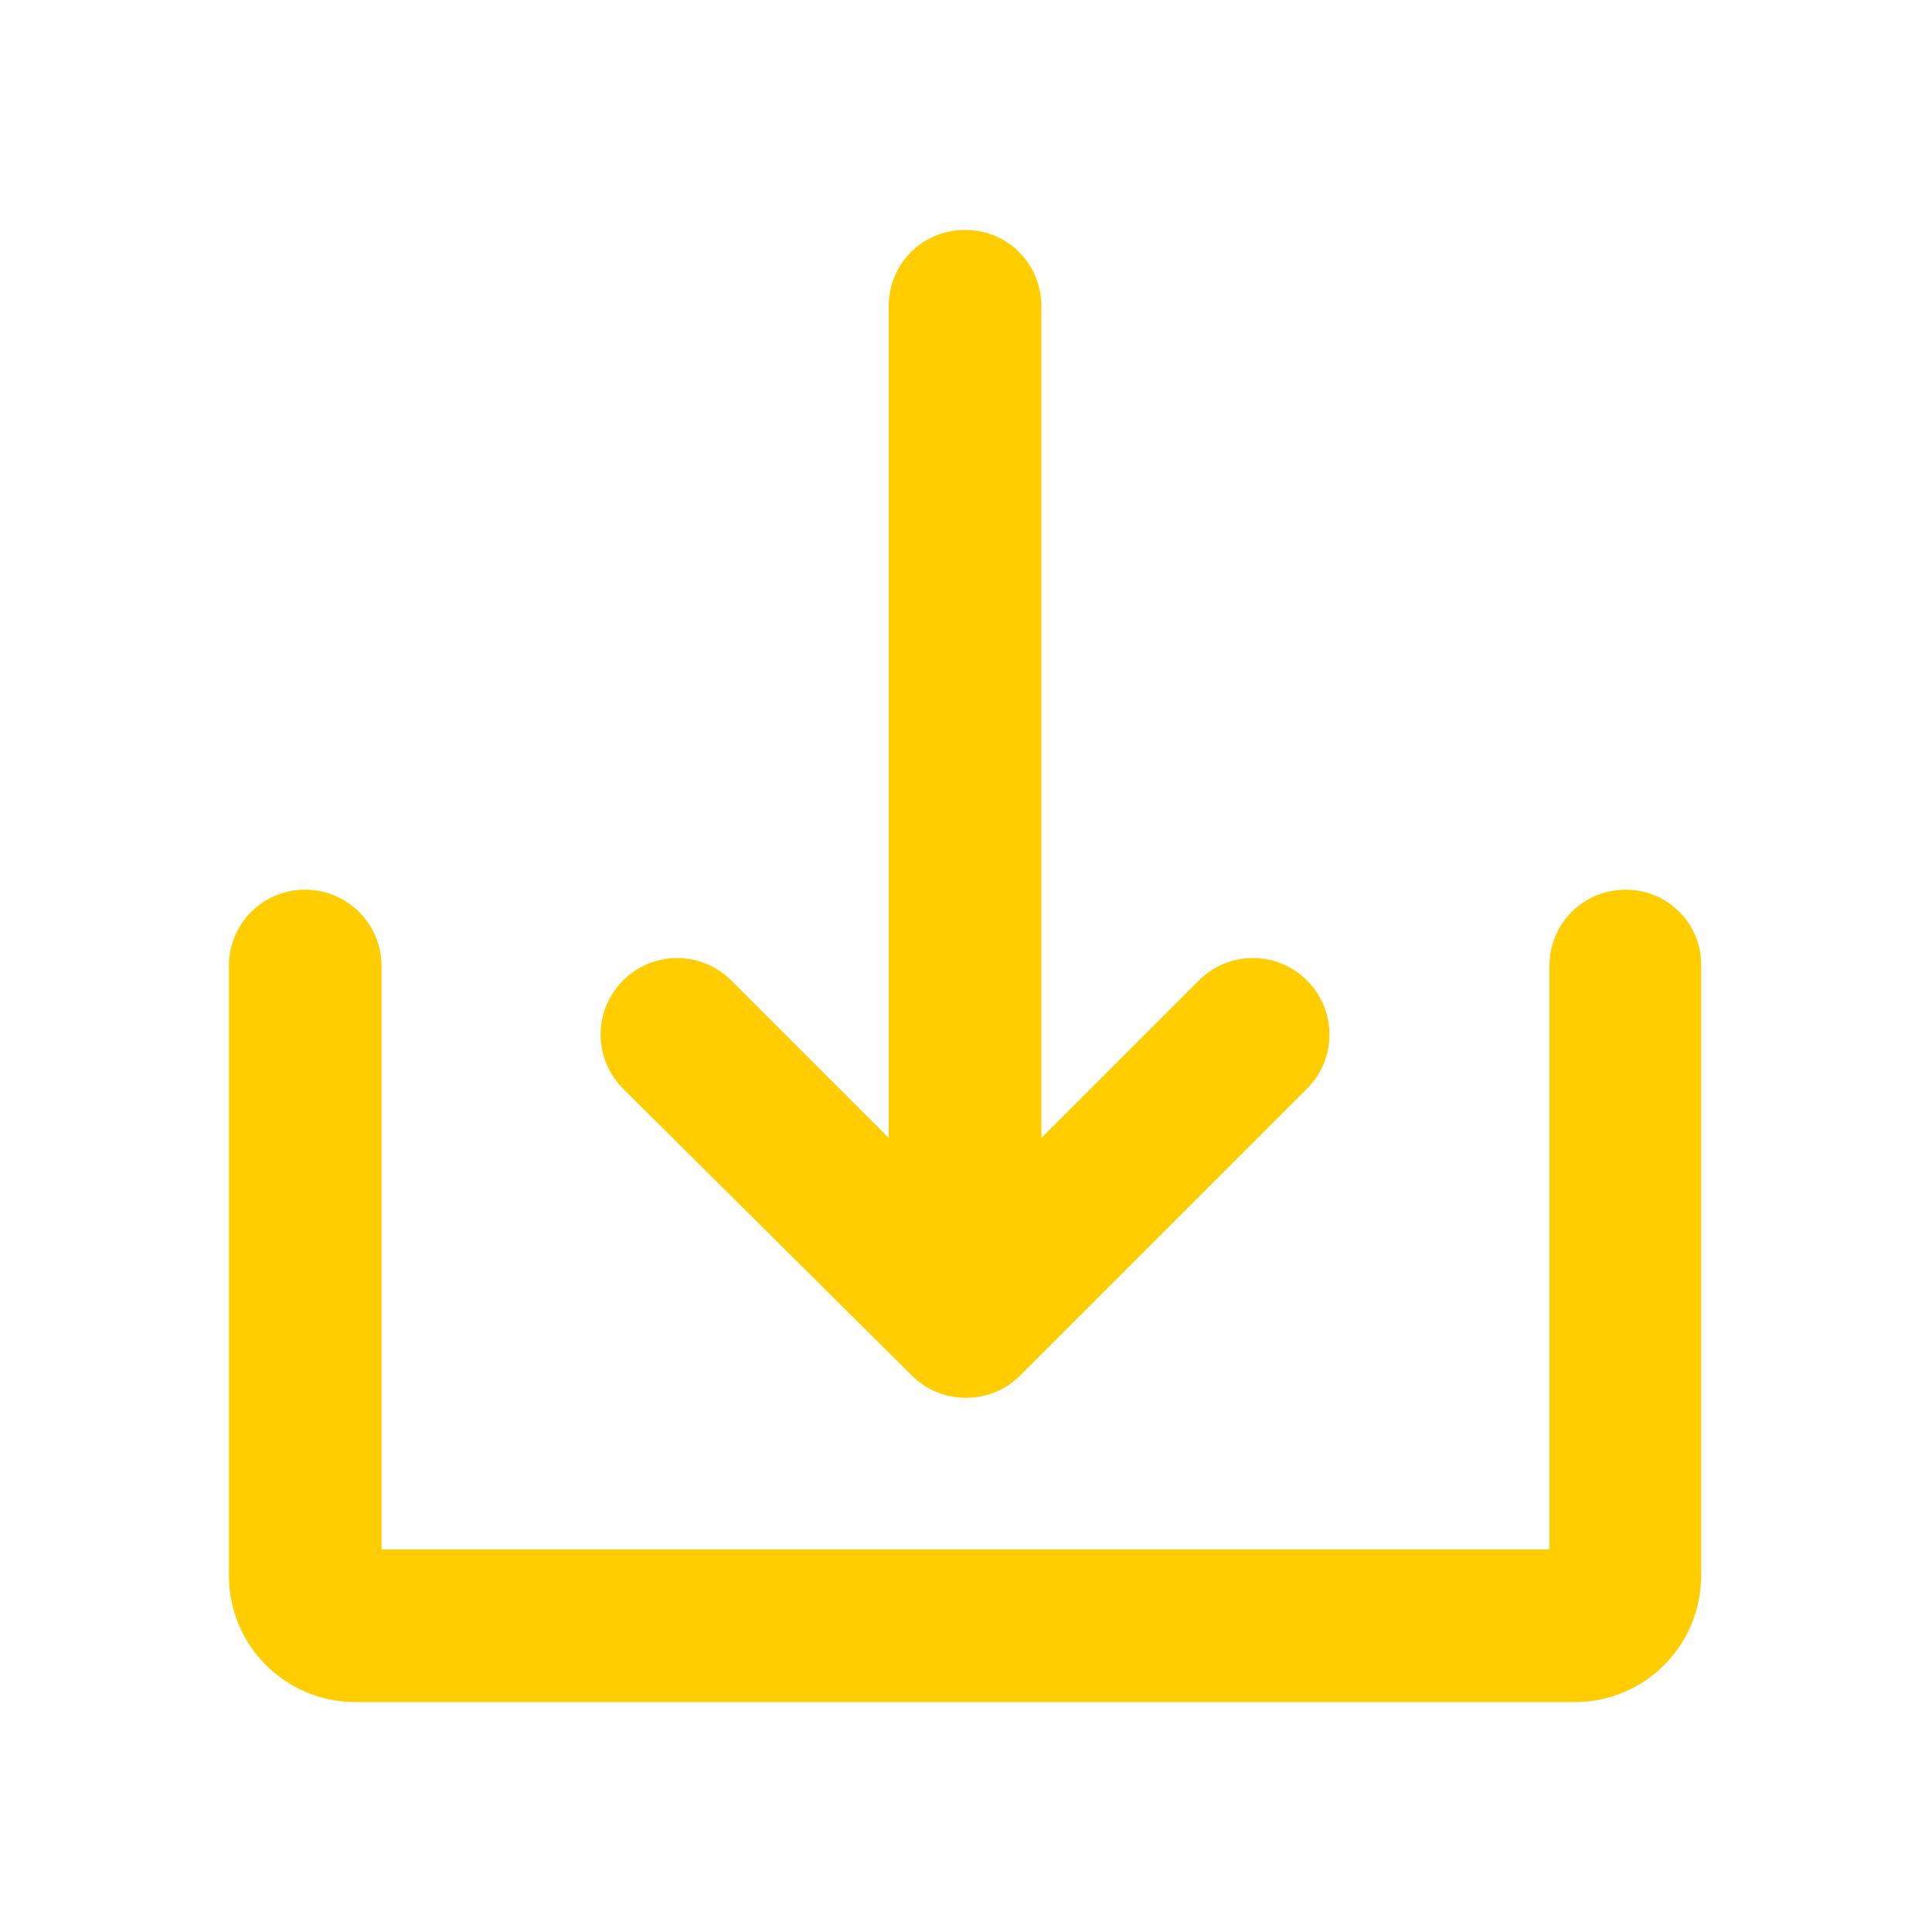
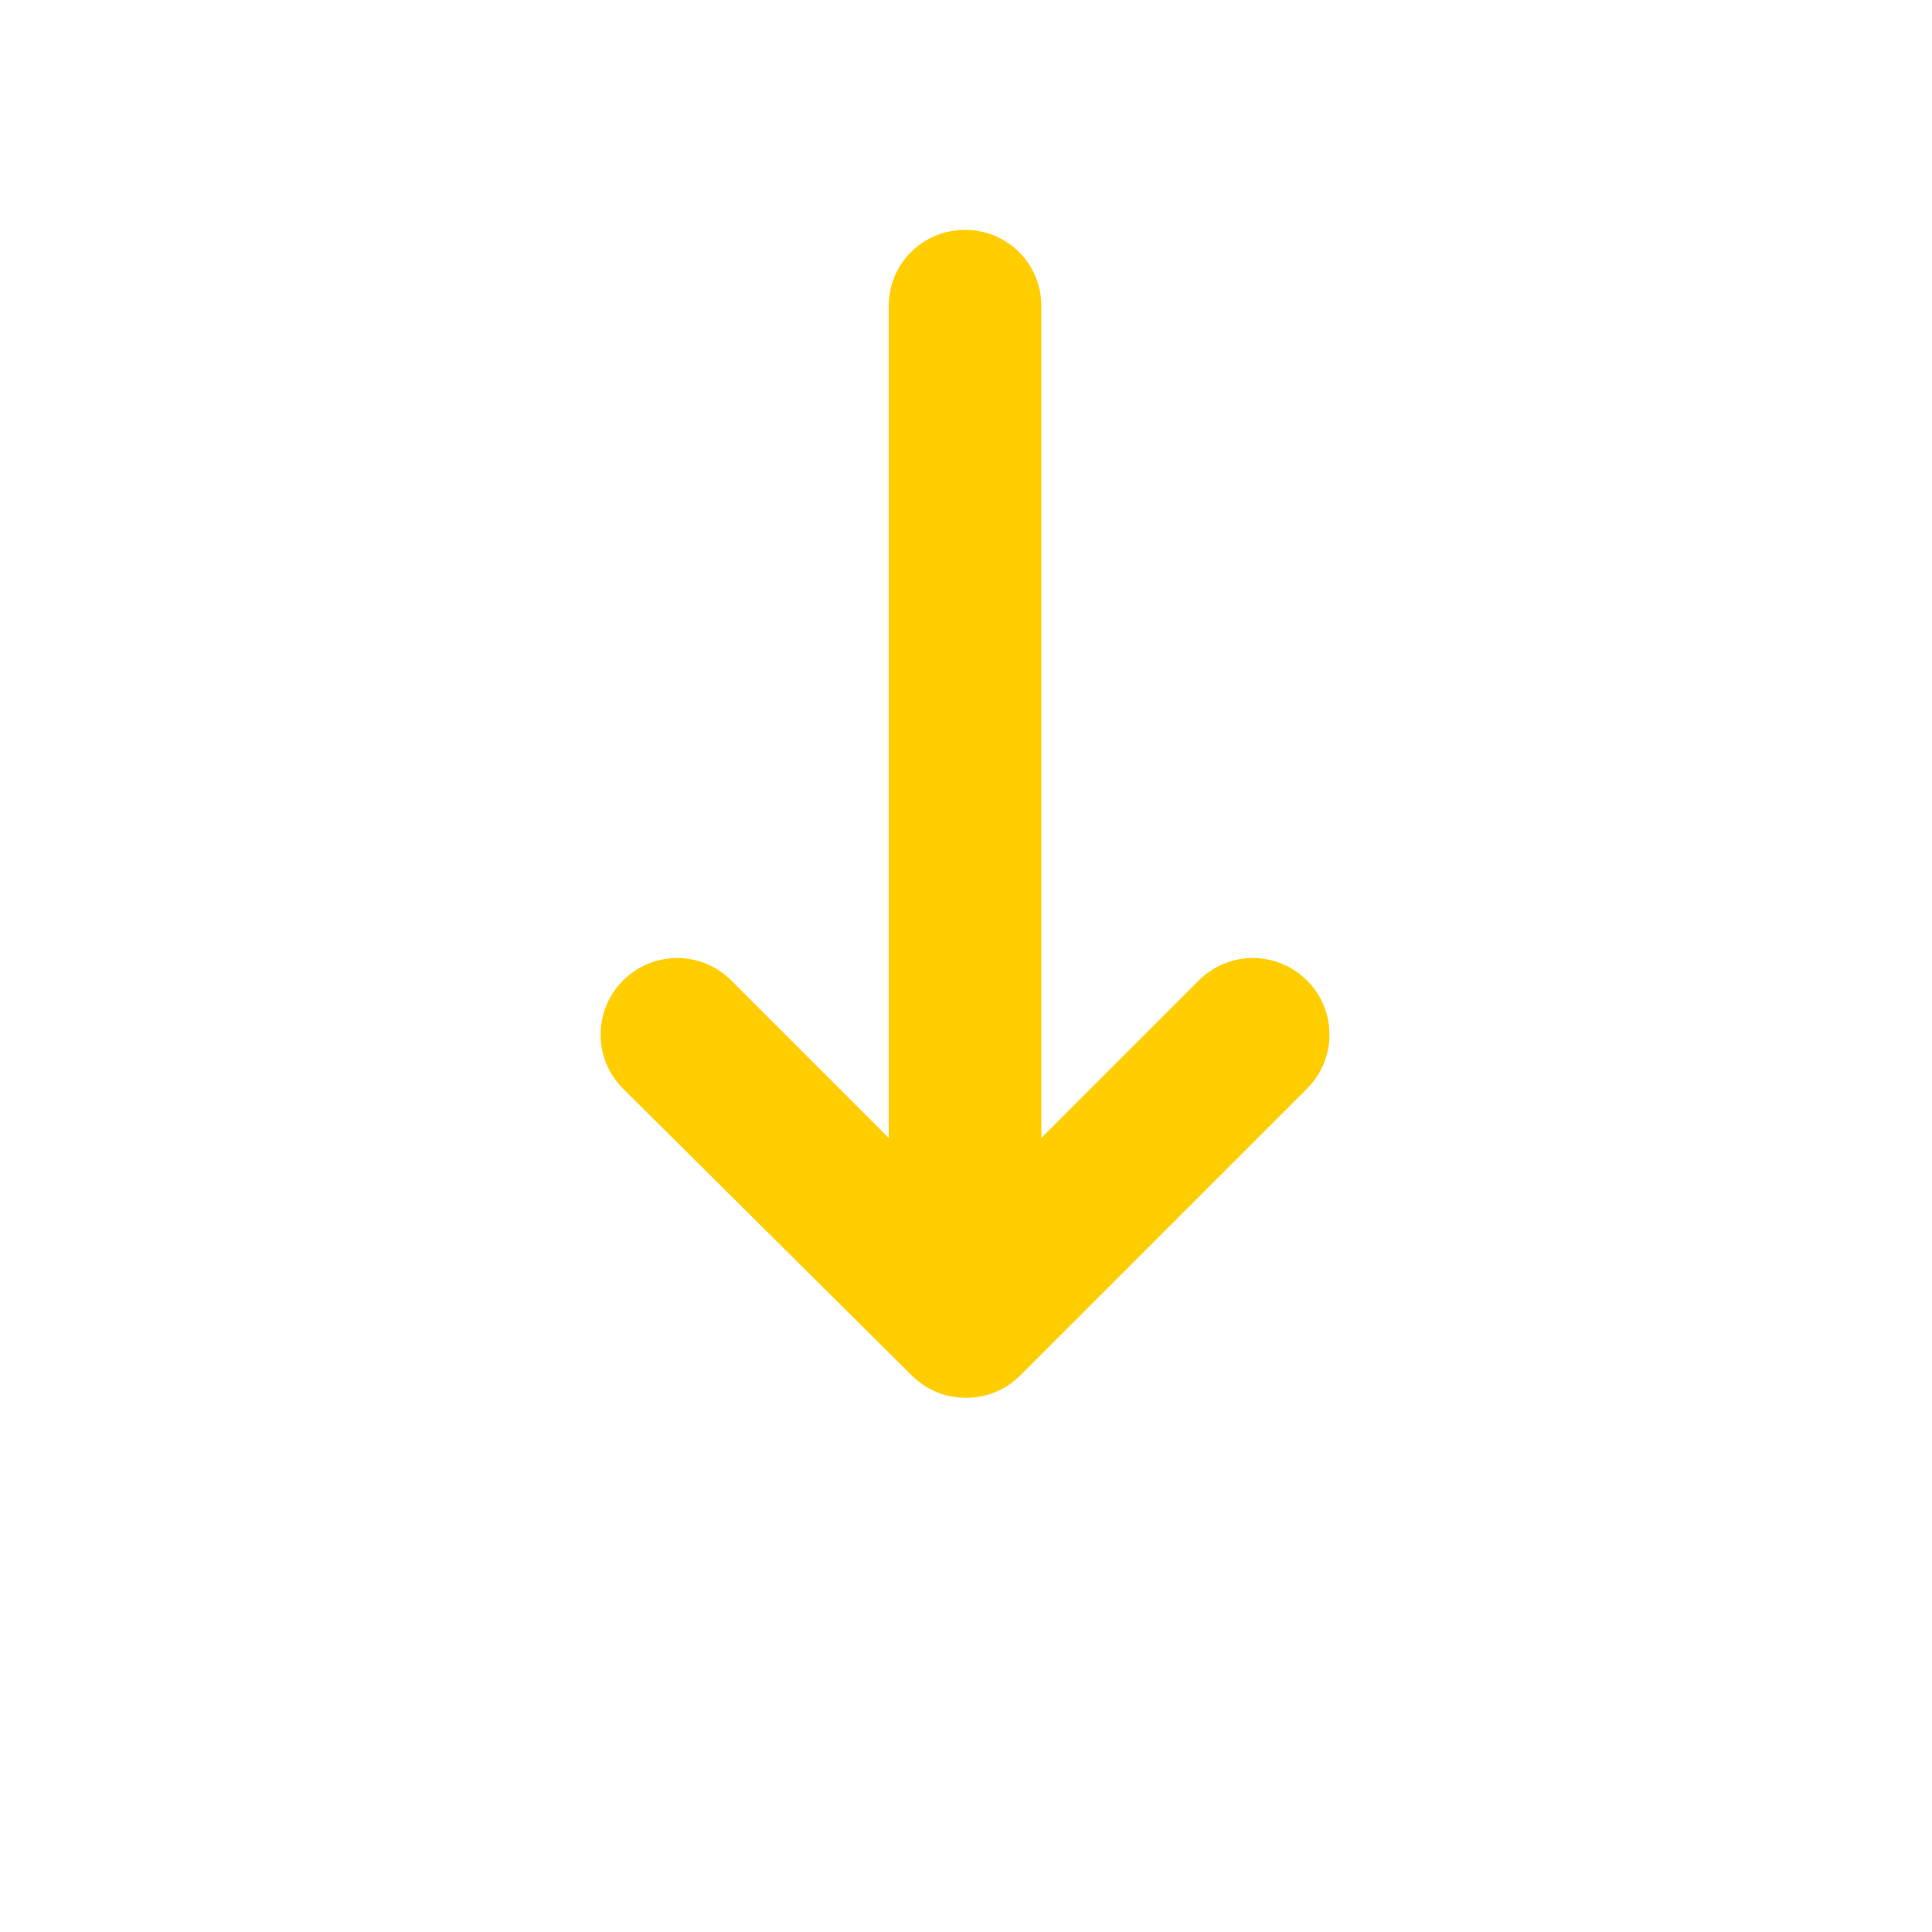
<svg xmlns="http://www.w3.org/2000/svg" version="1.1" id="Layer_1" x="0px" y="0px" viewBox="0 0 200 200" style="enable-background:new 0 0 200 200;" xml:space="preserve">
  <style type="text/css">
	.st0{fill:#FFCD00;}
</style>
  <g>
    <path class="st0" d="M94.4,142.4c1.5,1.5,3.5,2.3,5.6,2.3s4.1-0.8,5.6-2.3l29.7-29.7c3.1-3.1,3.1-8.1,0-11.2s-8.1-3.1-11.2,0   l-16.3,16.3V31.7c0-4.4-3.5-7.9-7.9-7.9s-7.9,3.5-7.9,7.9v86.1l-16.3-16.3c-3.1-3.1-8.1-3.1-11.2,0s-3.1,8.1,0,11.2L94.4,142.4z" />
-     <path class="st0" d="M168.3,92.1c-4.4,0-7.9,3.5-7.9,7.9v60.4H39.5V100c0-4.3-3.5-7.9-7.9-7.9s-7.9,3.5-7.9,7.9v63.1   c0,7.3,5.9,13.1,13.1,13.1h126.2c7.3,0,13.1-5.9,13.1-13.1V100C176.2,95.7,172.7,92.1,168.3,92.1L168.3,92.1z" />
  </g>
</svg>